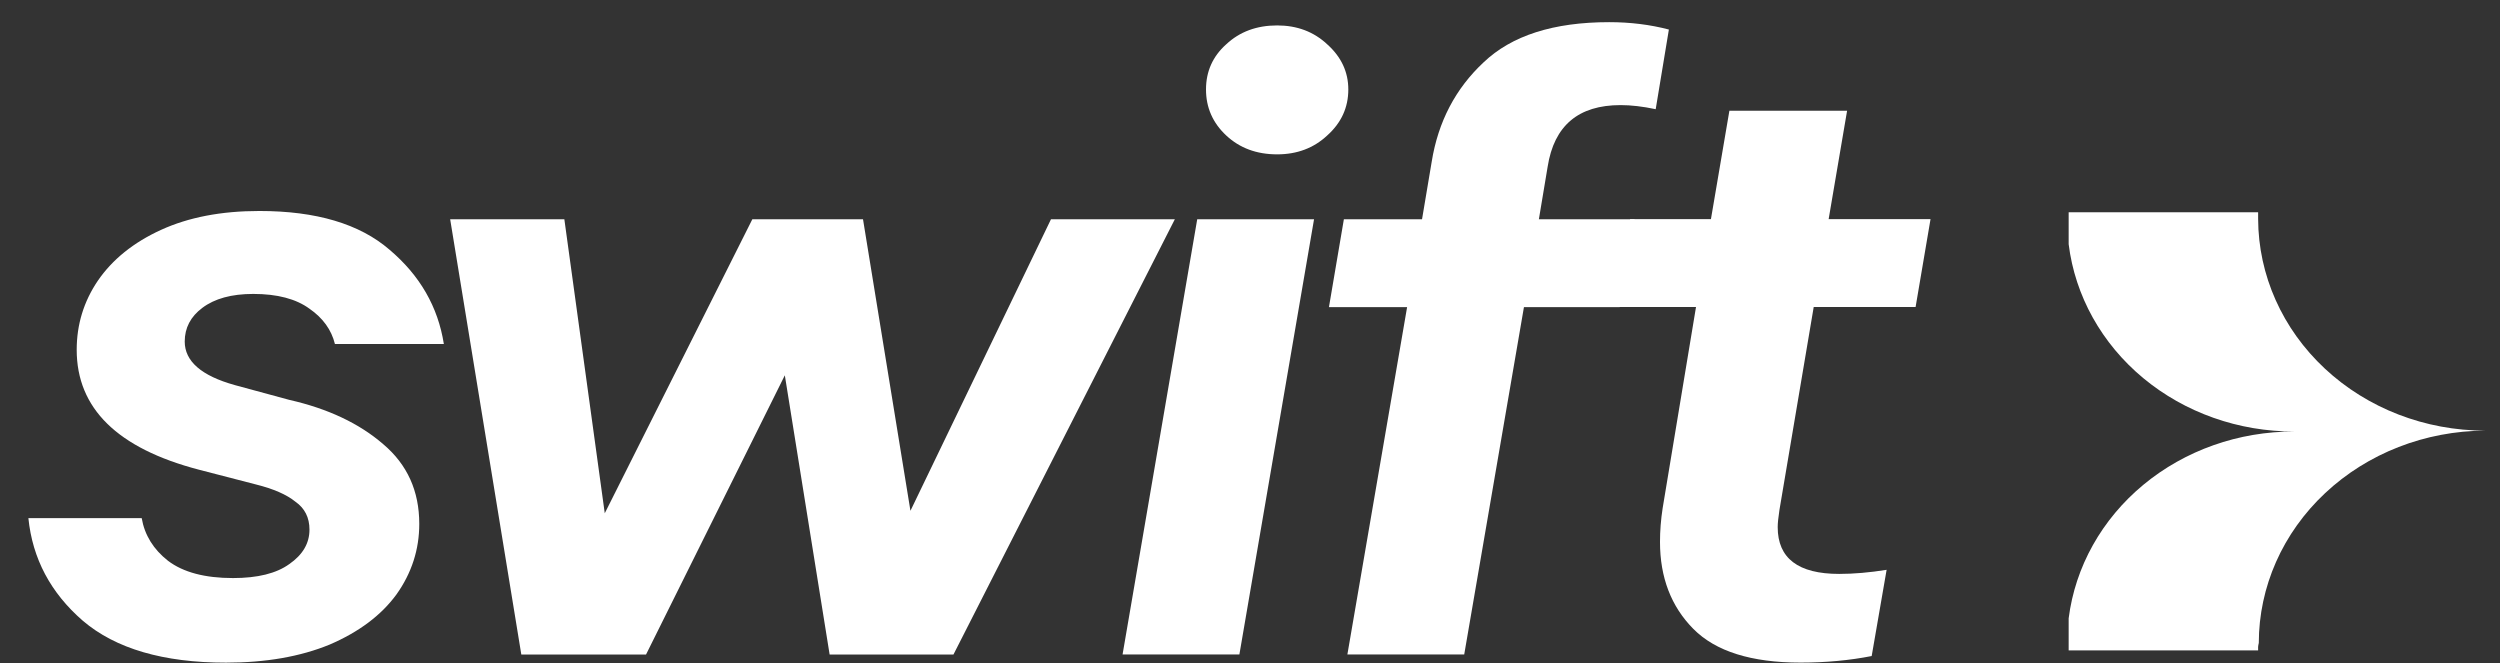
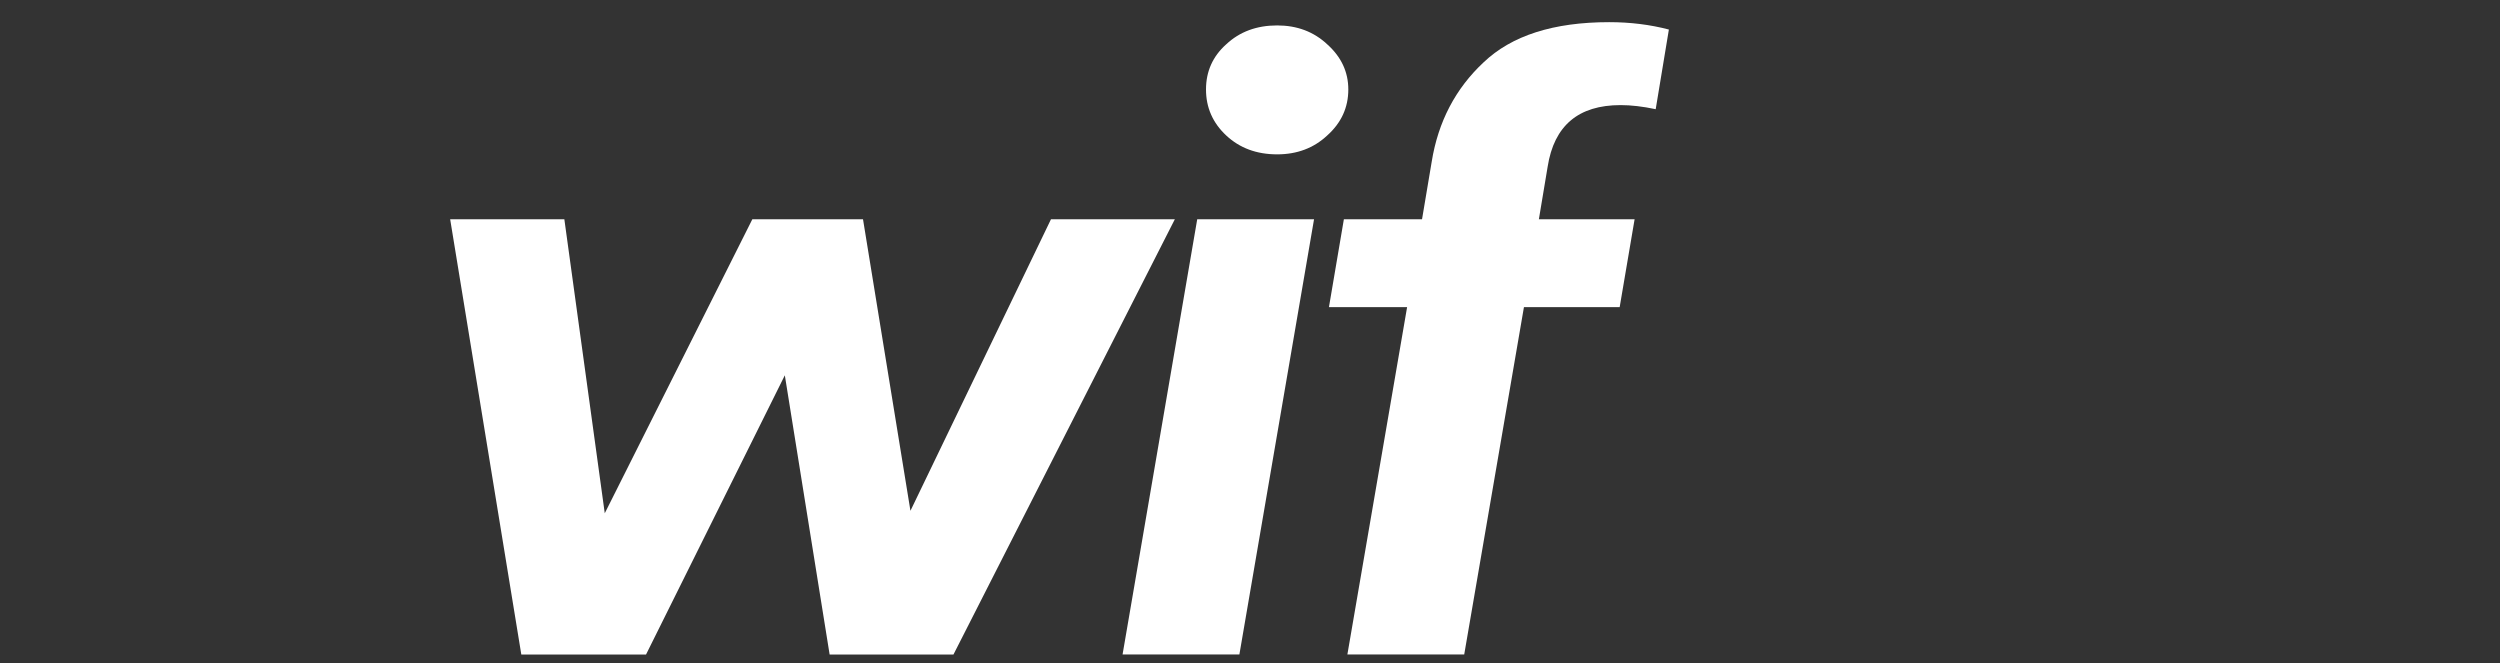
<svg xmlns="http://www.w3.org/2000/svg" width="147" height="39" viewBox="0 0 147 39" fill="none">
  <rect x="0" y="0" width="147" height="39" fill="#333333" stroke="none" />
-   <path d="M106.646 18.053L104.632 29.98C104.563 30.43 104.529 30.768 104.529 30.994C104.529 32.828 105.734 33.746 108.144 33.746C109.005 33.746 109.934 33.665 110.933 33.505L110.055 38.575C108.747 38.832 107.352 38.961 105.871 38.961C102.979 38.961 100.879 38.301 99.57 36.981C98.262 35.661 97.608 33.955 97.608 31.863C97.608 31.219 97.659 30.559 97.763 29.883L99.725 18.053H94.974L95.852 12.886H100.603L101.688 6.513H108.609L107.524 12.886H113.515L112.637 18.053H106.646Z" fill="white" />
  <path d="M95.289 6.18C92.81 6.18 91.381 7.387 91.002 9.801L90.486 12.891H96.115L95.237 18.058H89.608L86.096 38.483H79.226L82.738 18.058H78.142L79.02 12.891H83.616L84.184 9.511C84.563 7.161 85.579 5.214 87.232 3.669C88.885 2.091 91.346 1.303 94.618 1.303C95.857 1.303 97.028 1.448 98.13 1.737L97.355 6.421C96.597 6.26 95.909 6.18 95.289 6.18Z" fill="white" />
  <path d="M75.097 9.076C73.892 9.076 72.893 8.706 72.101 7.965C71.309 7.225 70.913 6.324 70.913 5.261C70.913 4.199 71.309 3.314 72.101 2.606C72.893 1.865 73.892 1.495 75.097 1.495C76.268 1.495 77.249 1.865 78.041 2.606C78.867 3.346 79.281 4.231 79.281 5.261C79.281 6.324 78.867 7.225 78.041 7.965C77.249 8.706 76.268 9.076 75.097 9.076ZM72.876 38.482H66.007L70.397 12.891H77.266L72.876 38.482Z" fill="white" />
  <path d="M53.534 30.035L61.797 12.894H69.08L56.064 38.485H48.782L46.148 22.068L37.987 38.485H30.653L26.47 12.894H33.184L35.56 30.18L44.237 12.894H50.745L53.534 30.035Z" fill="white" />
-   <path d="M13.29 38.964C9.606 38.964 6.799 38.143 4.871 36.501C2.977 34.859 1.91 32.847 1.669 30.465H8.332C8.504 31.463 9.02 32.3 9.881 32.976C10.776 33.652 12.05 33.99 13.703 33.99C15.149 33.99 16.251 33.716 17.009 33.169C17.8 32.622 18.197 31.946 18.197 31.141C18.197 30.433 17.921 29.886 17.37 29.5C16.854 29.081 16.079 28.743 15.046 28.485L11.689 27.616C6.903 26.361 4.51 24.011 4.51 20.567C4.51 19.086 4.923 17.734 5.749 16.511C6.61 15.255 7.85 14.257 9.468 13.517C11.086 12.777 13.014 12.406 15.252 12.406C18.593 12.406 21.14 13.163 22.896 14.676C24.687 16.189 25.755 18.04 26.099 20.229H19.694C19.488 19.392 18.988 18.7 18.197 18.152C17.405 17.573 16.303 17.283 14.891 17.283C13.617 17.283 12.618 17.557 11.895 18.104C11.207 18.619 10.862 19.279 10.862 20.084C10.862 21.243 11.844 22.096 13.806 22.643L17.009 23.512C19.281 24.027 21.123 24.896 22.535 26.119C23.947 27.311 24.653 28.872 24.653 30.803C24.653 32.316 24.205 33.7 23.31 34.956C22.415 36.179 21.106 37.161 19.384 37.901C17.663 38.609 15.631 38.964 13.29 38.964Z" fill="white" />
-   <path d="M132.778 38.242H121.637V36.36C122.021 33.327 123.585 30.531 126.031 28.505C128.476 26.479 131.633 25.365 134.901 25.373C131.628 25.381 128.467 24.262 126.021 22.231C123.575 20.199 122.014 17.396 121.637 14.357V12.482H132.778C132.778 12.614 132.778 12.746 132.778 12.871C132.788 16.176 134.2 19.343 136.704 21.677C139.208 24.012 142.6 25.322 146.135 25.322C142.6 25.334 139.214 26.654 136.718 28.995C134.221 31.335 132.819 34.505 132.817 37.81C132.77 37.979 132.77 38.118 132.778 38.242Z" fill="white" />
</svg>